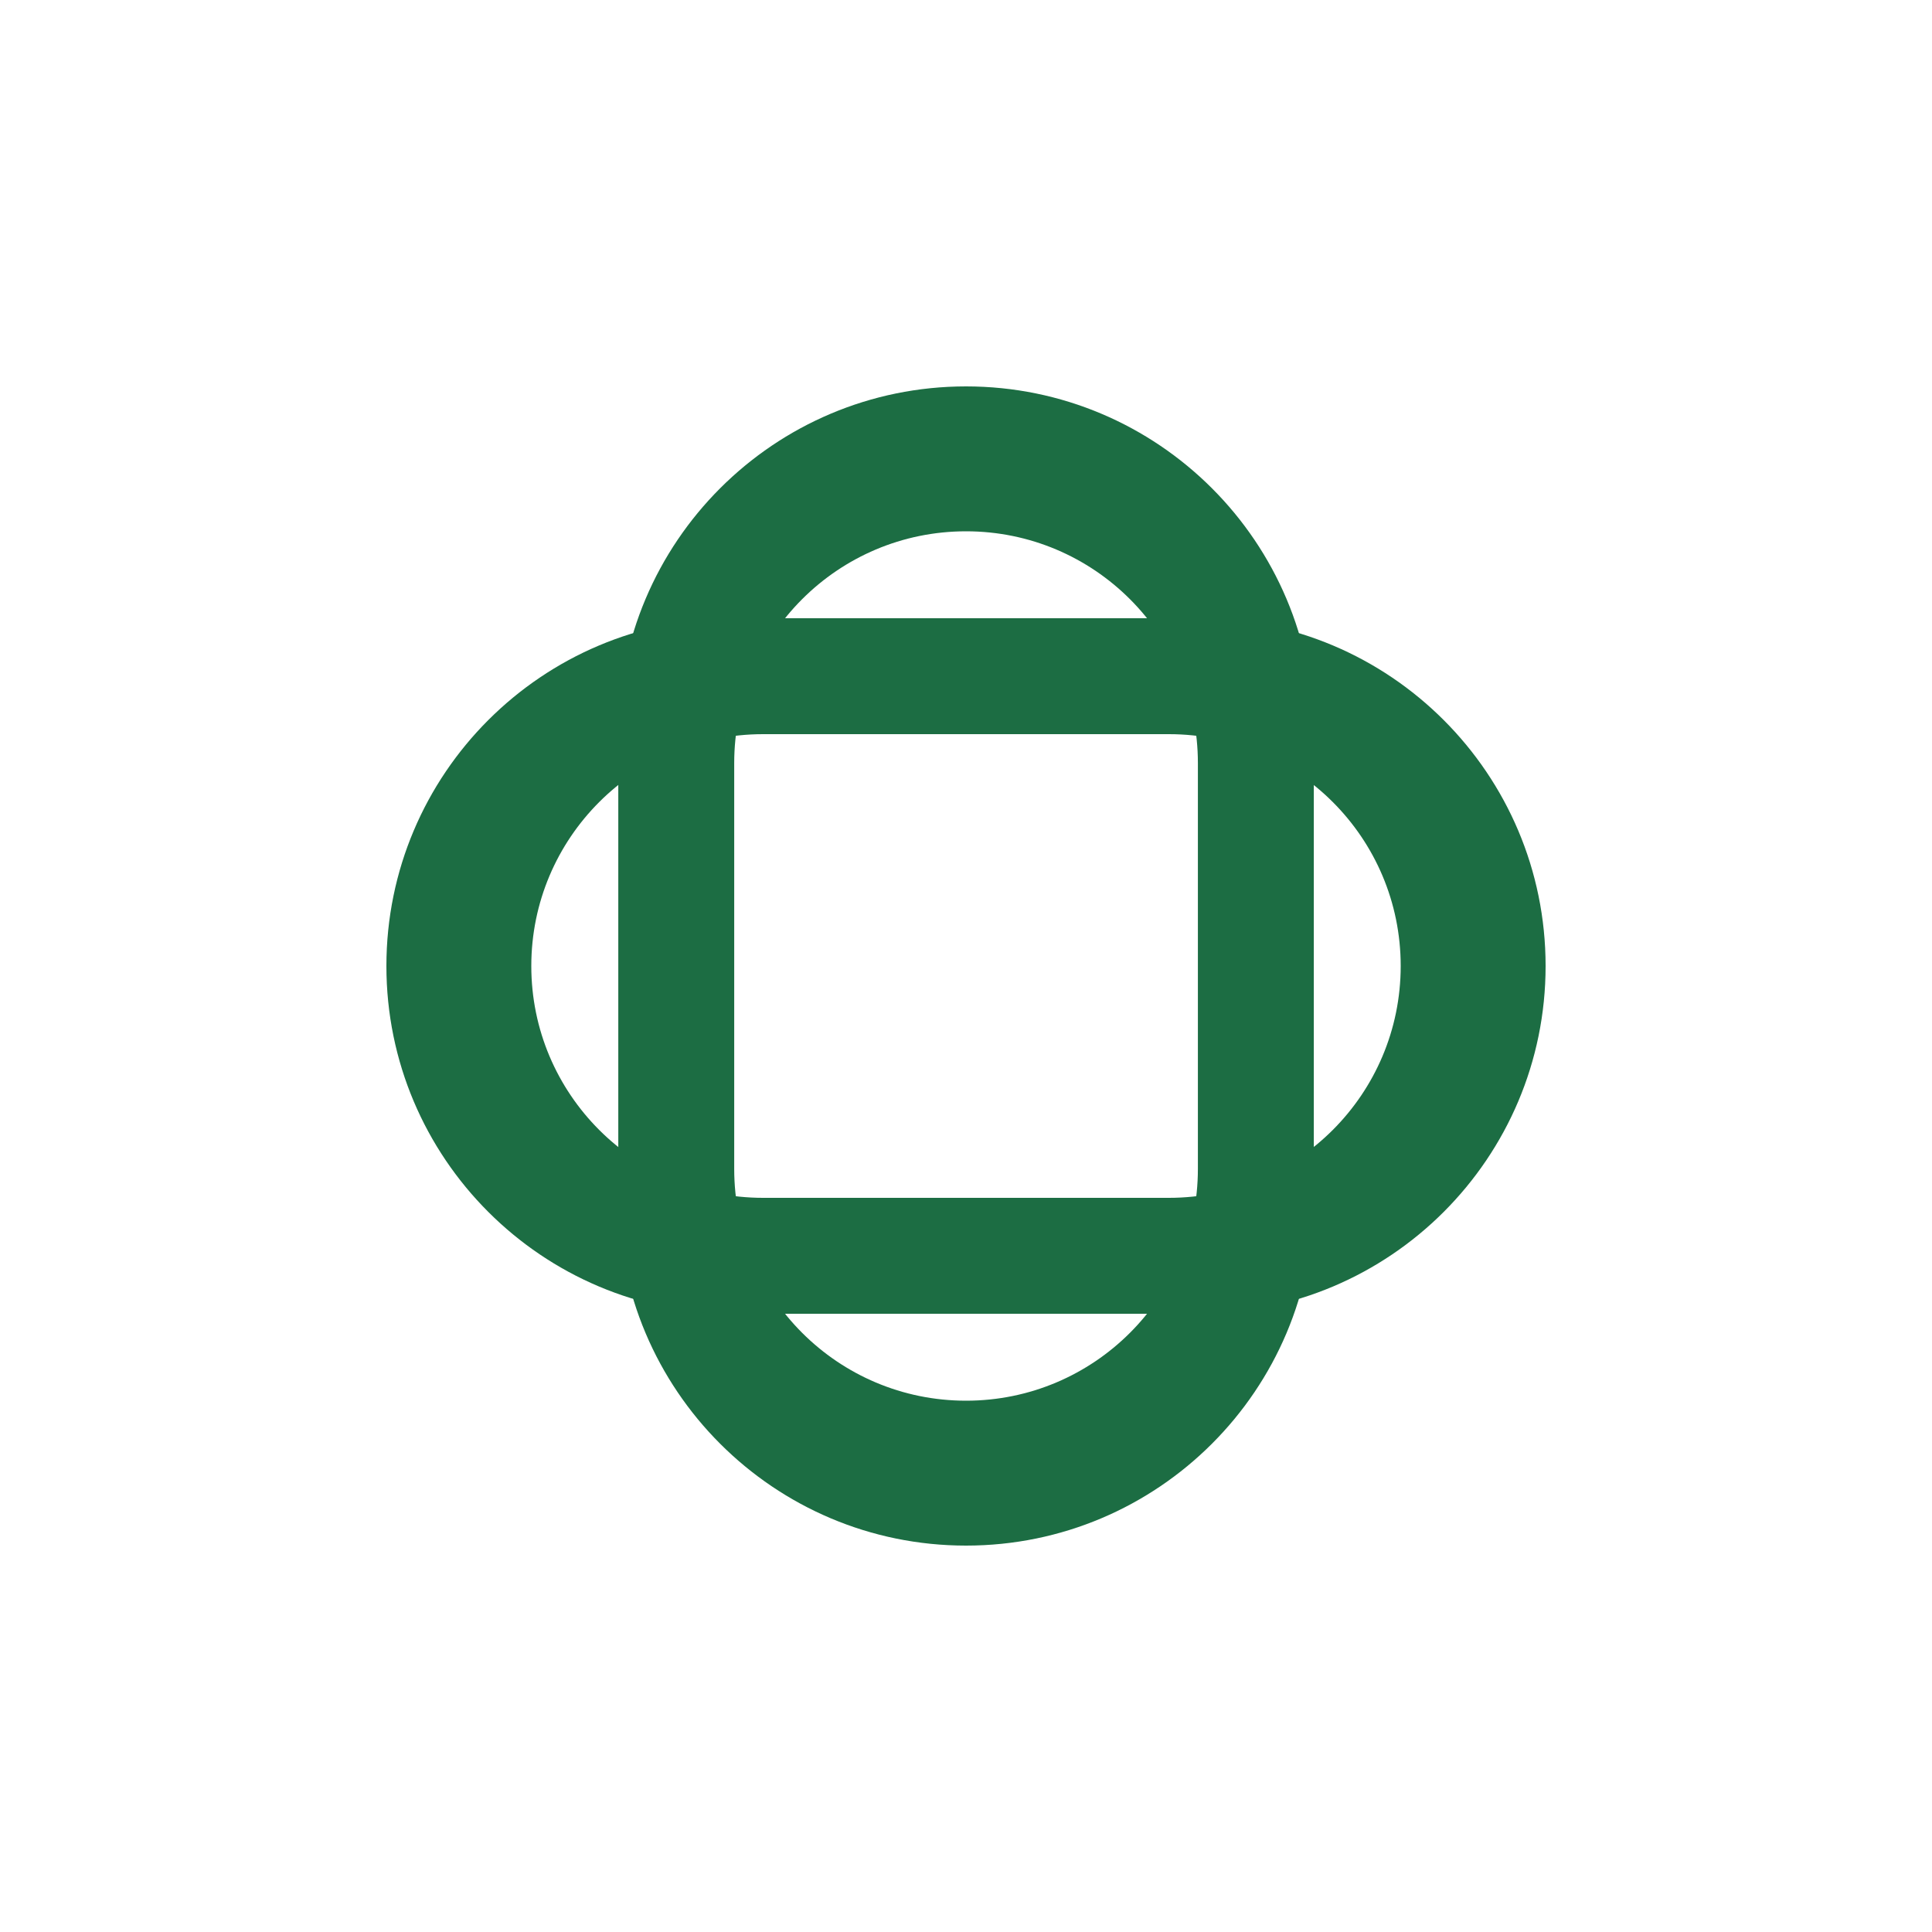
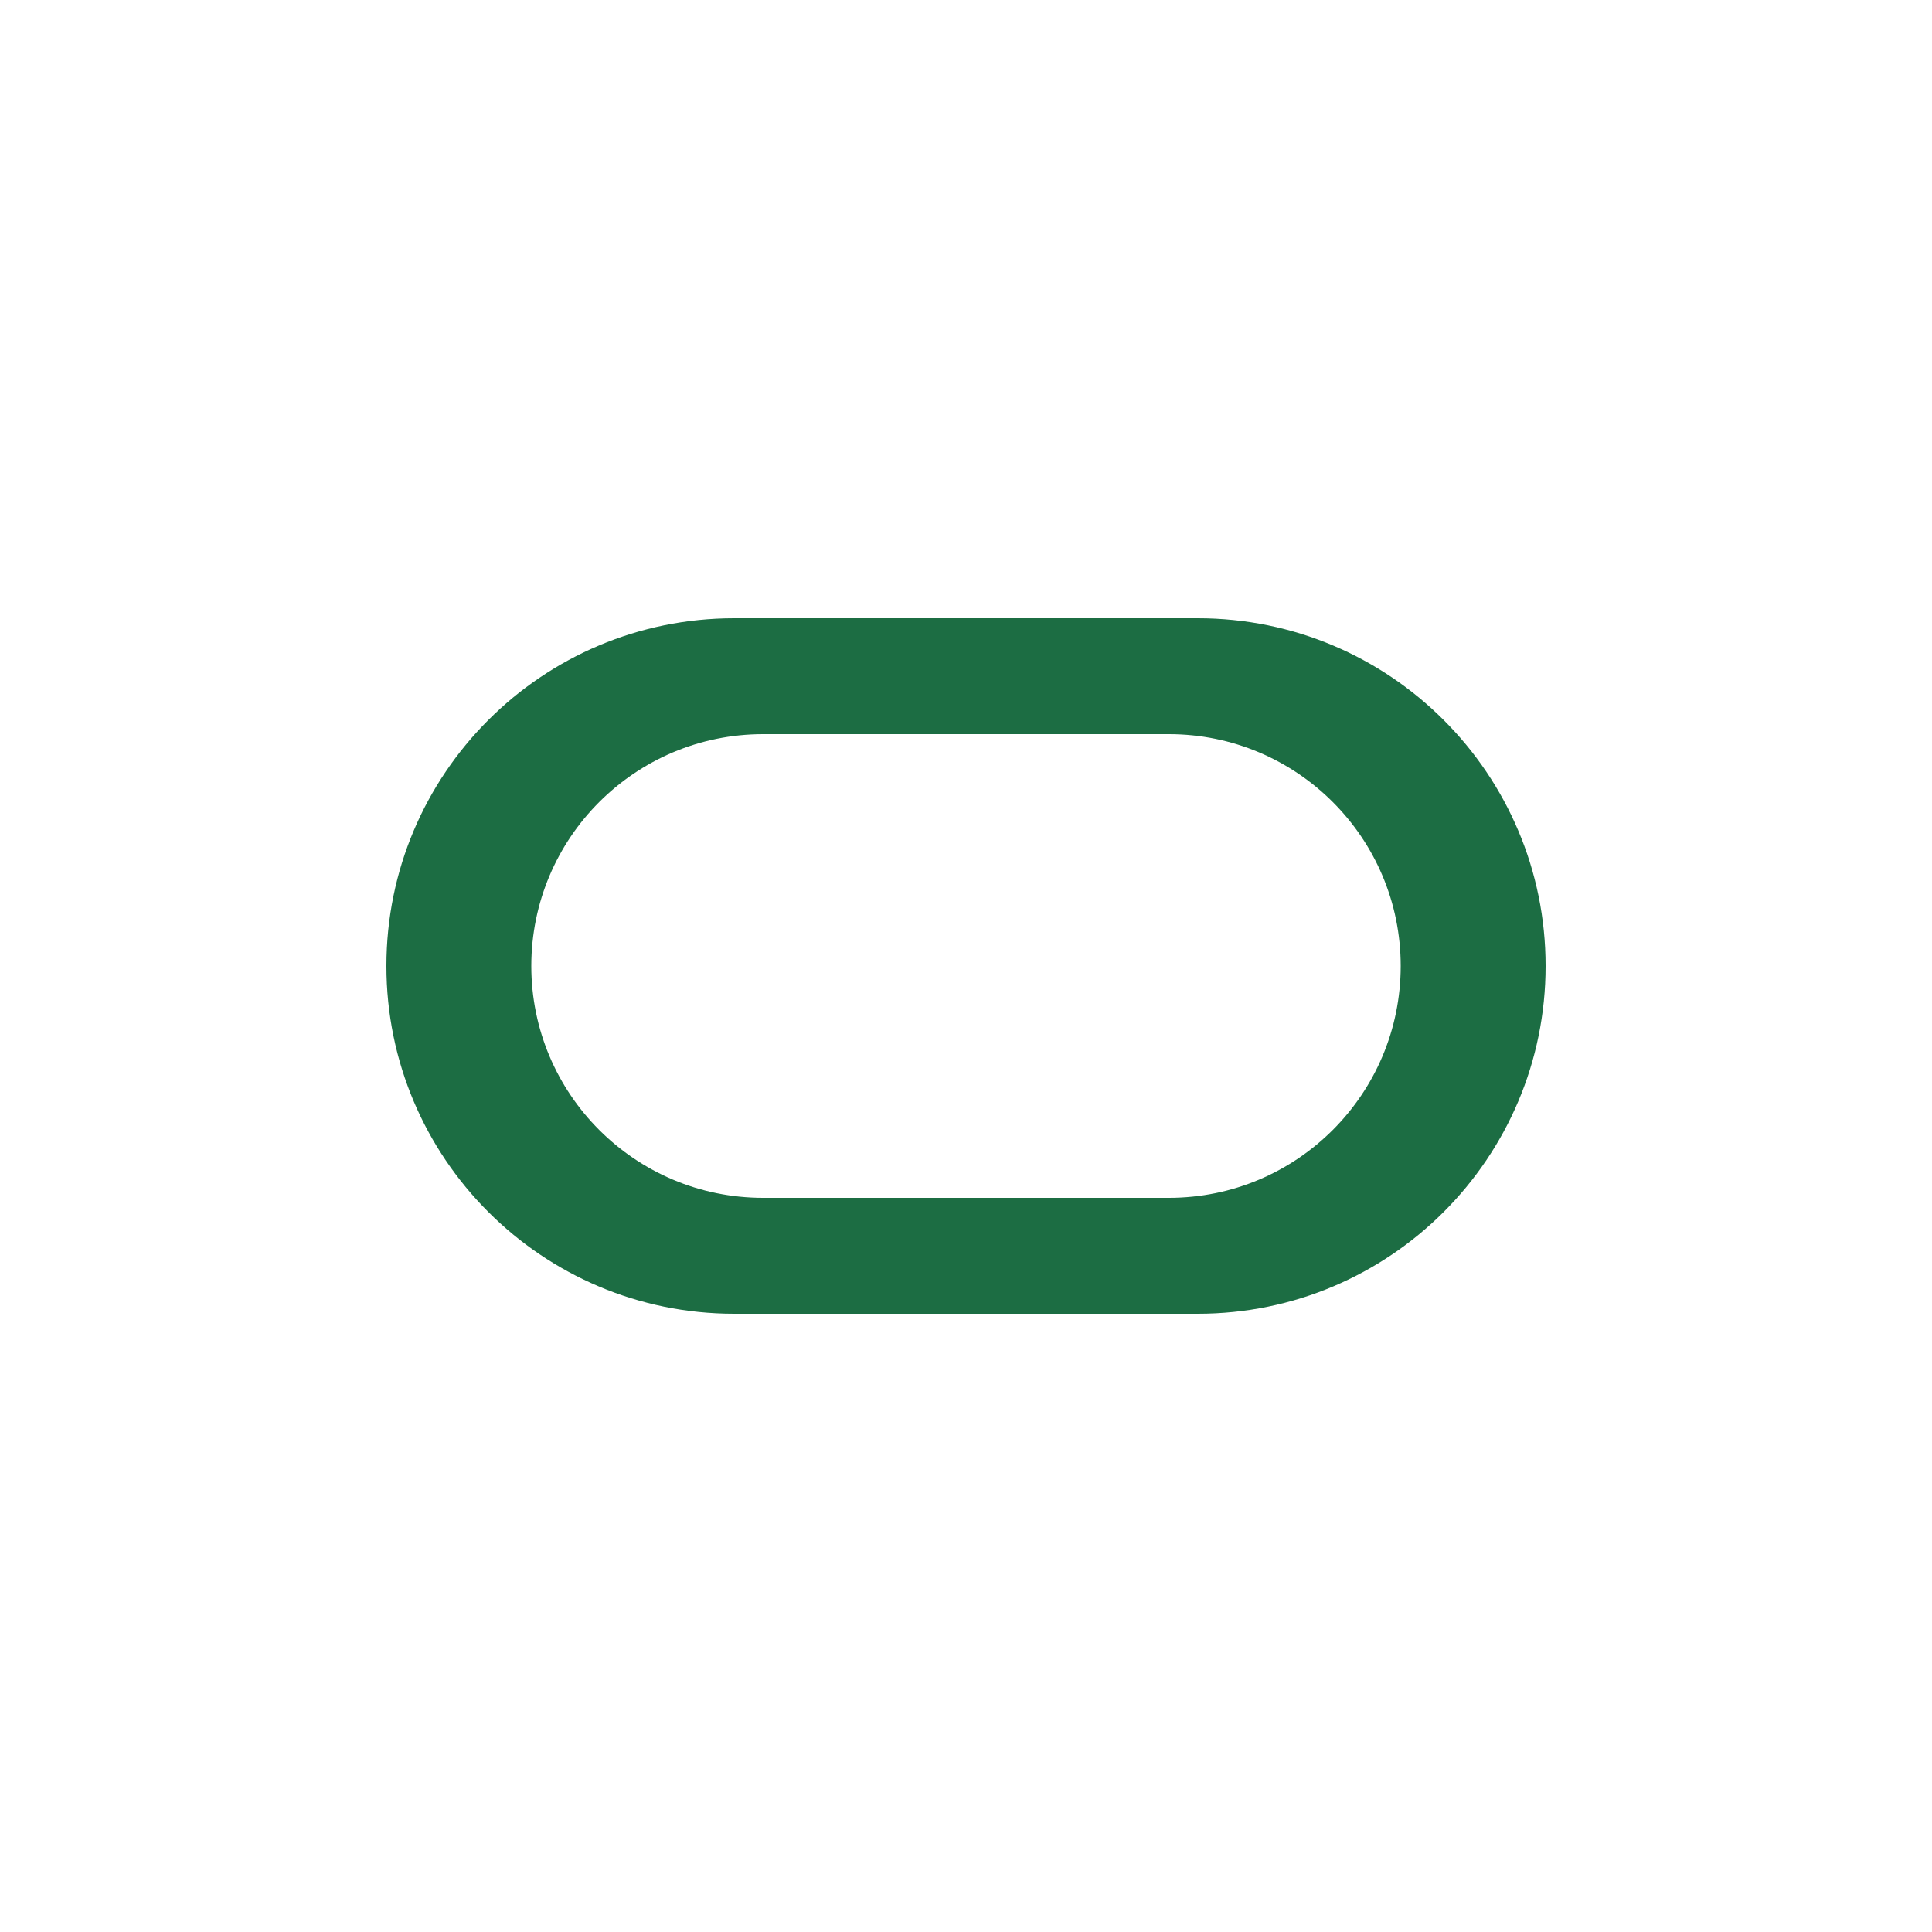
<svg xmlns="http://www.w3.org/2000/svg" width="40" height="40" viewBox="0 0 40 40" fill="none">
-   <path fill-rule="evenodd" clip-rule="evenodd" d="M12.801 15.2C12.801 11.224 16.024 8 20.001 8C23.977 8 27.201 11.224 27.201 15.2V24.8C27.201 28.776 23.977 32 20.001 32C16.024 32 12.801 28.776 12.801 24.8V15.2ZM15.201 24.2C15.201 26.851 17.35 29 20.001 29C22.652 29 24.801 26.851 24.801 24.2V15.8C24.801 13.149 22.652 11 20.001 11C17.35 11 15.201 13.149 15.201 15.8V24.2Z" fill="#1C6D43" />
  <path fill-rule="evenodd" clip-rule="evenodd" d="M15.2 27.2C11.224 27.2 8 23.976 8 20C8 16.023 11.224 12.8 15.2 12.8H24.8C28.776 12.8 32 16.023 32 20C32 23.976 28.776 27.2 24.8 27.2H15.2ZM24.2 24.8C26.851 24.8 29 22.651 29 20C29 17.349 26.851 15.2 24.2 15.2H15.8C13.149 15.2 11 17.349 11 20C11 22.651 13.149 24.8 15.8 24.8H24.2Z" fill="#1C6D43" />
</svg>